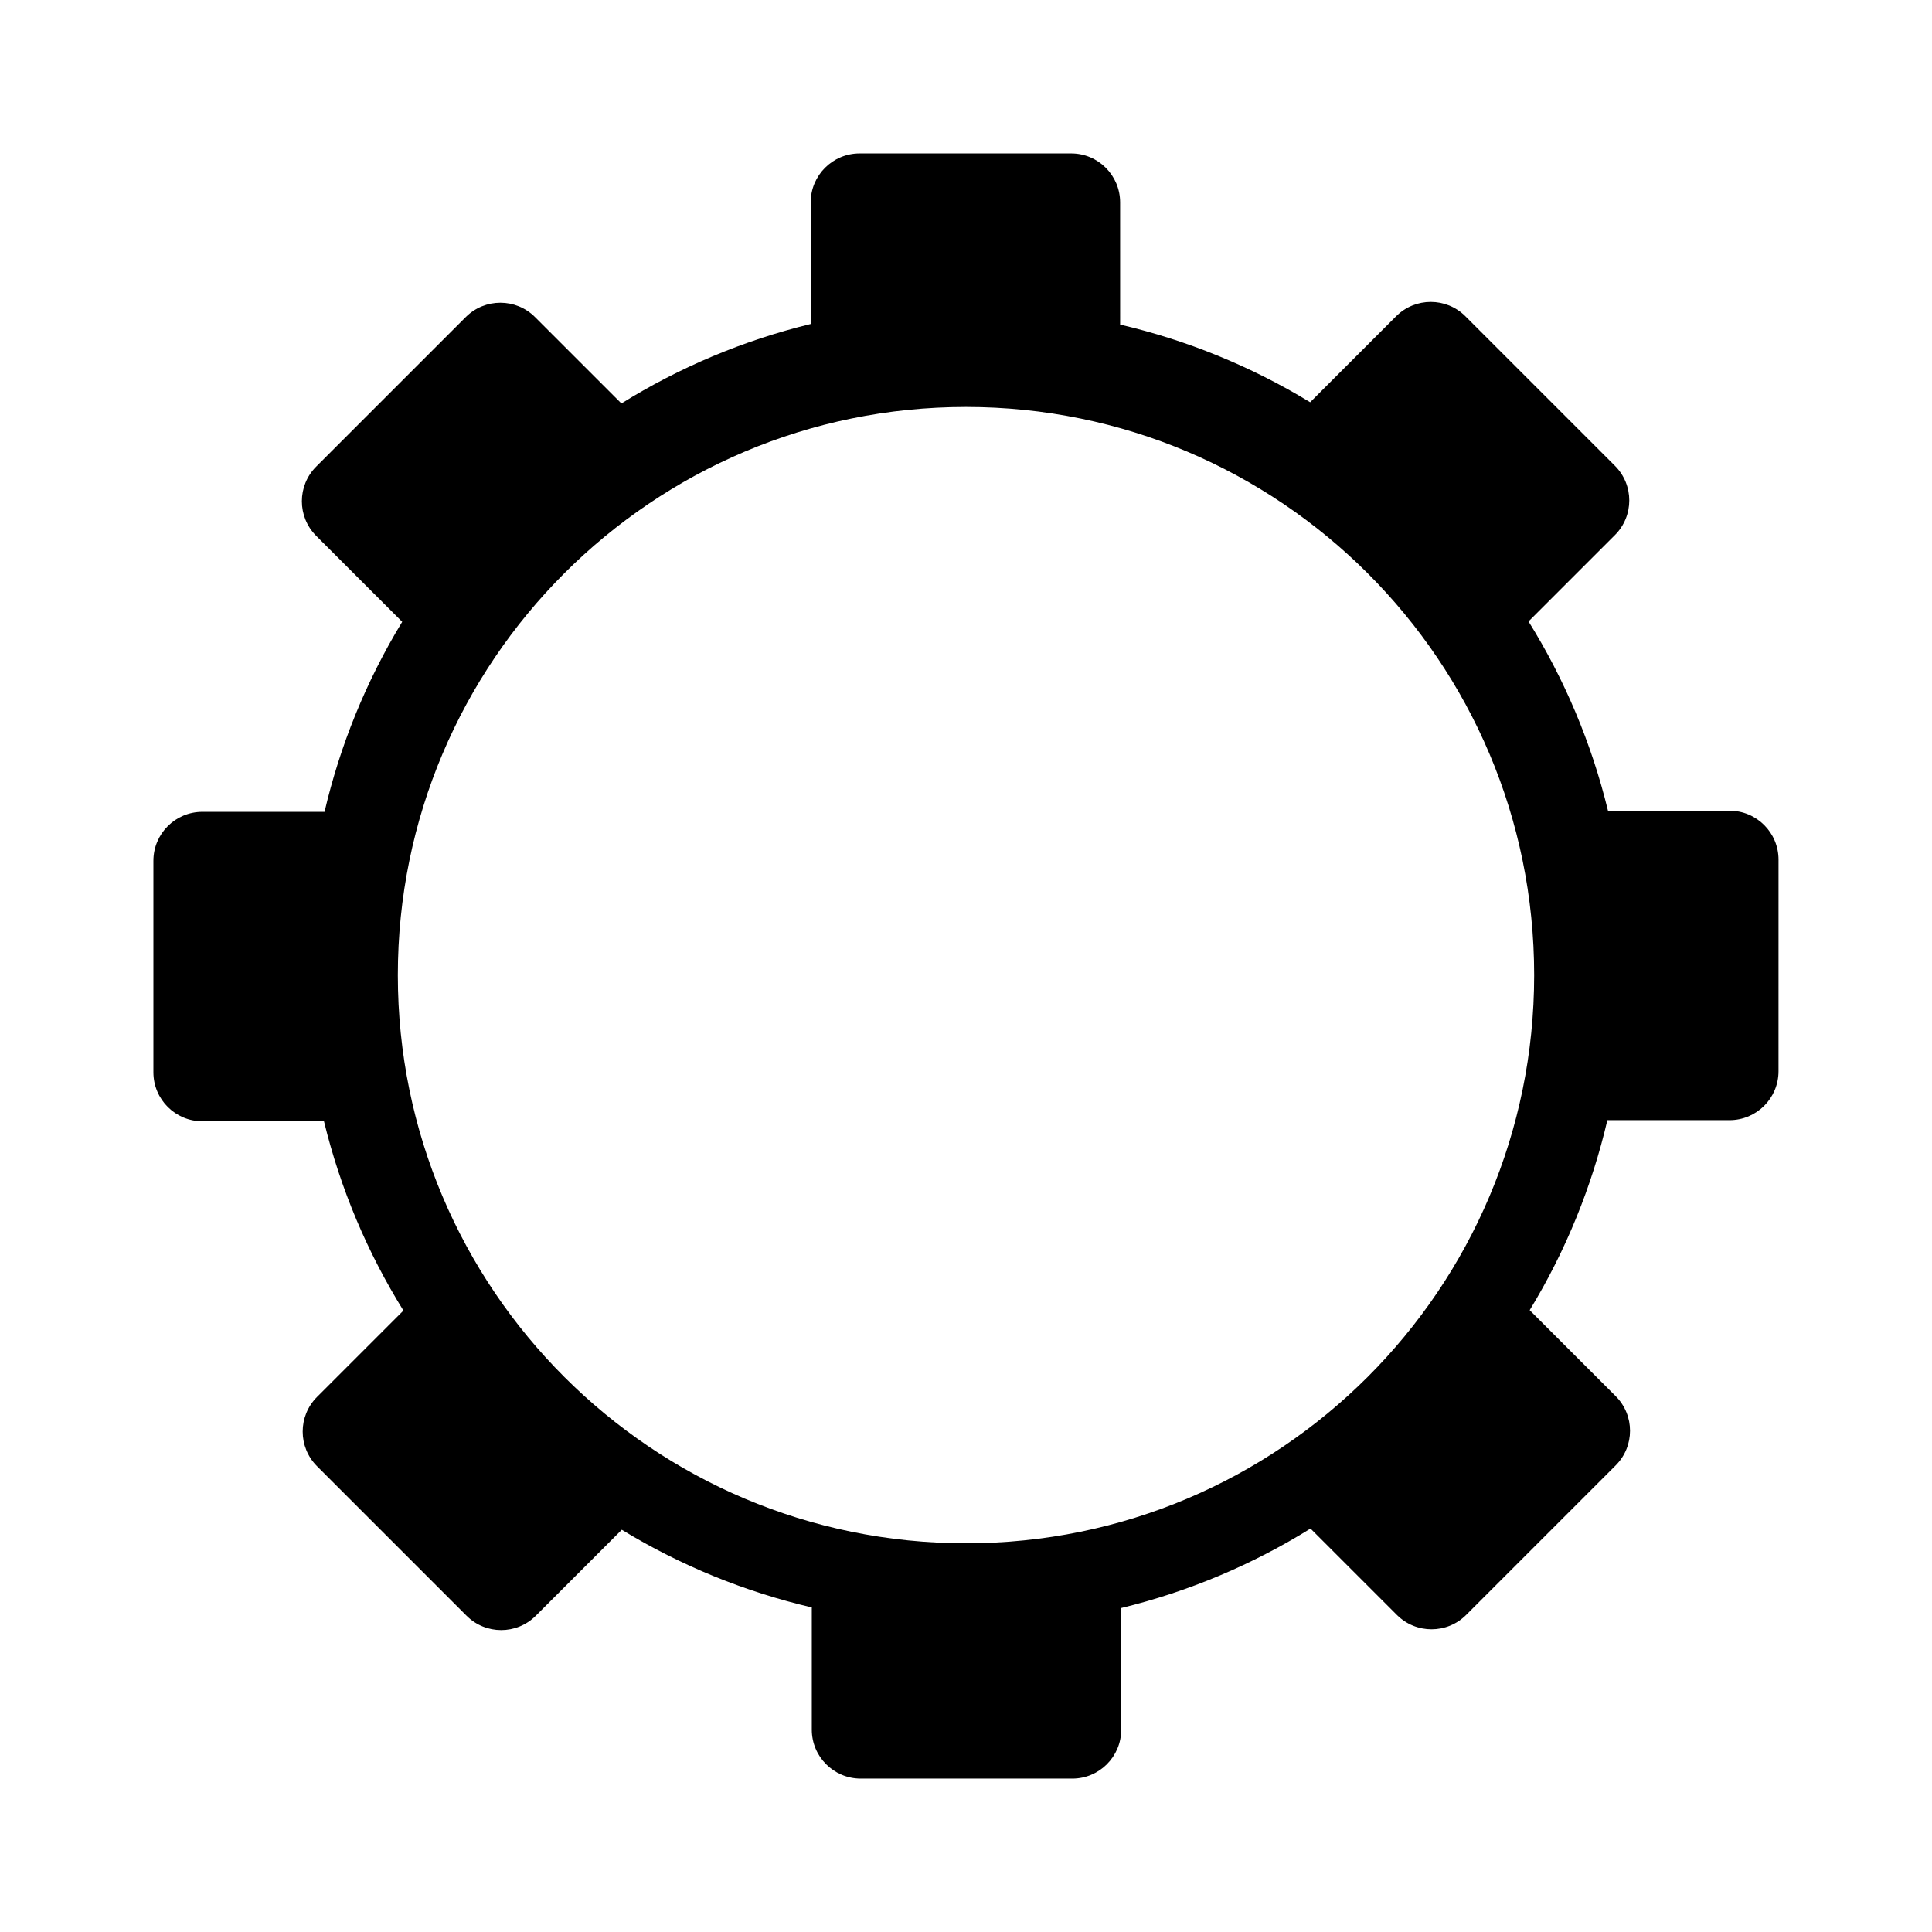
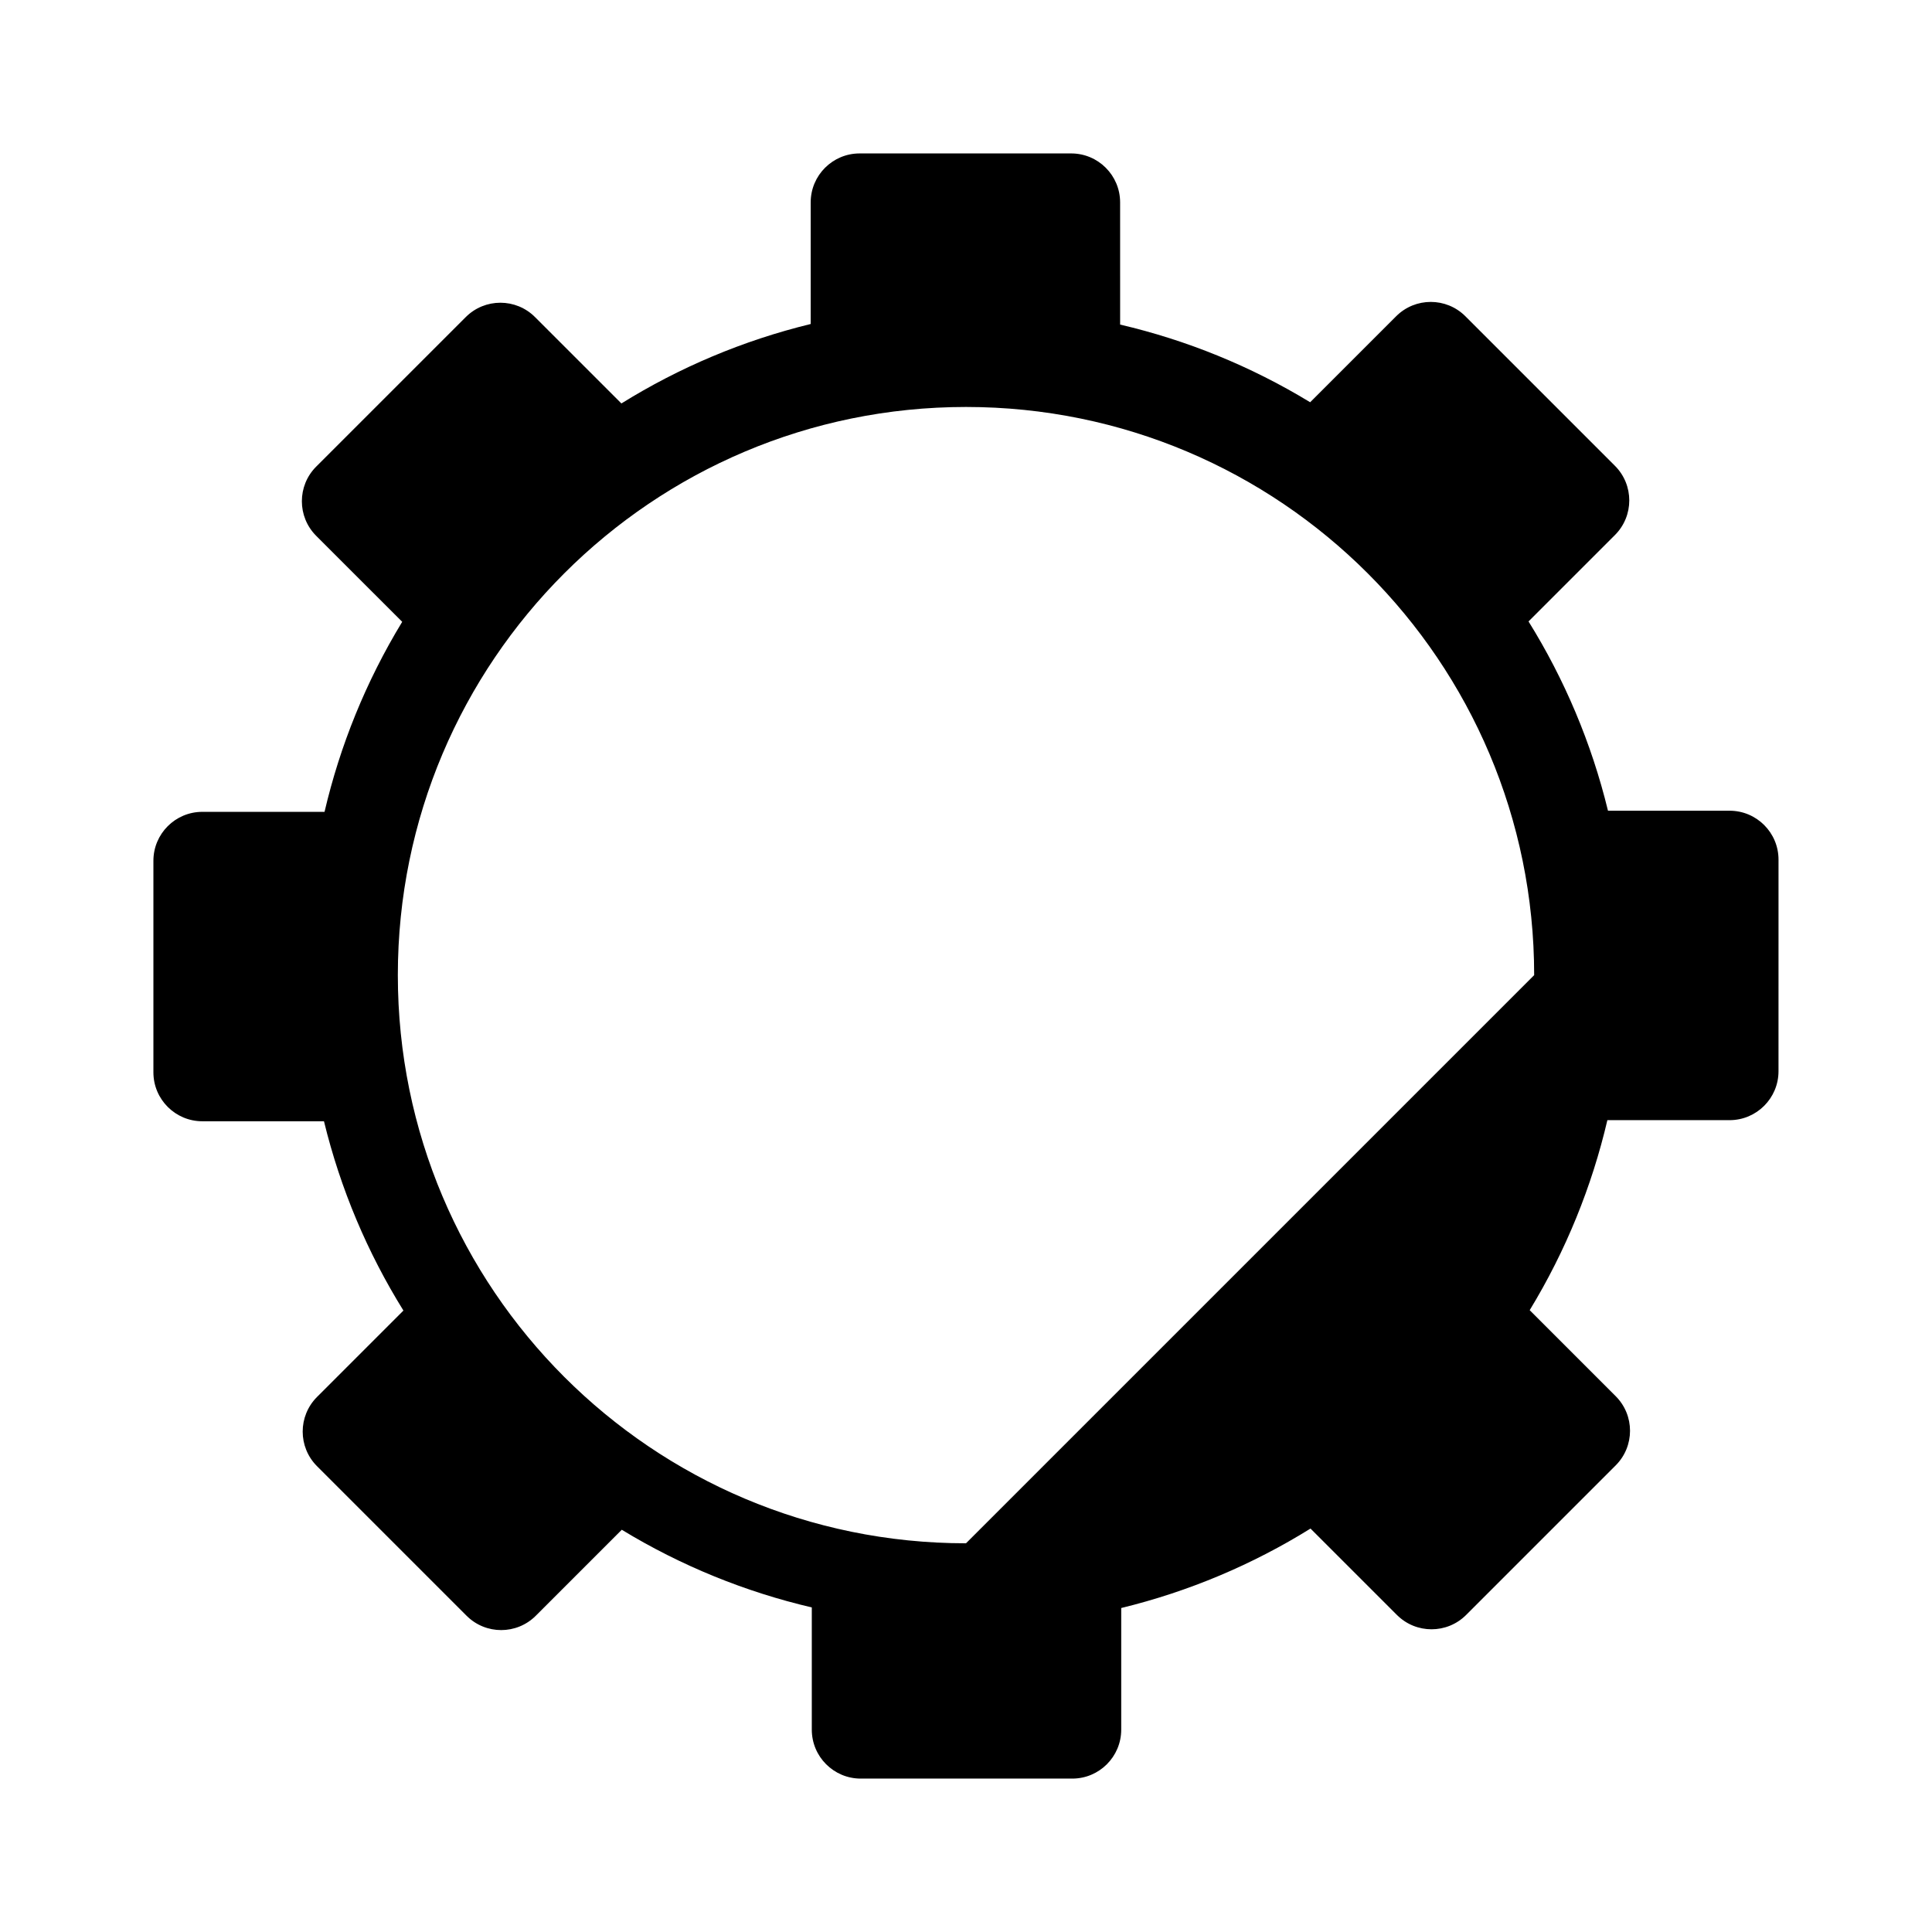
<svg xmlns="http://www.w3.org/2000/svg" fill="#000000" width="800px" height="800px" version="1.1" viewBox="144 144 512 512">
-   <path d="m602.36 358.85h-32.227c-4.375-17.98-11.551-34.867-21.055-50.16l22.898-22.898c5.066-5.062 5.066-13.281 0-18.348l-39.633-39.633c-5.066-5.066-13.281-5.066-18.348 0l-22.789 22.789c-15.809-9.621-32.824-16.484-50.359-20.582v-0.145l-0.004-32.238c0-7.164-5.809-12.973-12.973-12.973h-56.055c-7.164 0-12.973 5.809-12.973 12.973v32.23c-17.984 4.375-34.867 11.551-50.164 21.055l-0.105-0.105-22.793-22.789c-5.062-5.066-13.281-5.066-18.344 0l-39.641 39.633c-5.062 5.062-5.062 13.281 0 18.344l22.793 22.789c-9.621 15.809-16.484 32.824-20.582 50.355h-32.379c-7.164 0-12.973 5.805-12.973 12.973v56.055c0 7.164 5.809 12.973 12.973 12.973h32.23c4.375 17.98 11.551 34.867 21.055 50.164l-22.898 22.898c-5.062 5.066-5.066 13.281 0 18.348l39.633 39.633c5.066 5.066 13.281 5.066 18.344 0l22.789-22.789c15.809 9.621 32.824 16.484 50.355 20.586v32.387c0 7.164 5.805 12.973 12.973 12.973h56.055c7.164 0 12.973-5.809 12.973-12.973v-32.234c17.98-4.375 34.867-11.551 50.164-21.055l0.105 0.105 22.793 22.789c5.062 5.066 13.281 5.066 18.344 0l39.633-39.633c5.066-5.062 5.066-13.281 0-18.344l-22.789-22.793c9.621-15.809 16.488-32.824 20.586-50.355h32.379c7.164 0 12.973-5.809 12.973-12.973l0.004-56.059c0.004-7.164-5.805-12.973-12.969-12.973zm-202.36 194.14c-83.16 0-150.57-67.41-150.57-150.57 0-83.164 67.41-150.57 150.57-150.57s150.57 67.41 150.57 150.57c-0.004 83.152-67.414 150.57-150.57 150.57z" />
+   <path d="m602.36 358.85h-32.227c-4.375-17.98-11.551-34.867-21.055-50.16l22.898-22.898c5.066-5.062 5.066-13.281 0-18.348l-39.633-39.633c-5.066-5.066-13.281-5.066-18.348 0l-22.789 22.789c-15.809-9.621-32.824-16.484-50.359-20.582v-0.145l-0.004-32.238c0-7.164-5.809-12.973-12.973-12.973h-56.055c-7.164 0-12.973 5.809-12.973 12.973v32.23c-17.984 4.375-34.867 11.551-50.164 21.055l-0.105-0.105-22.793-22.789c-5.062-5.066-13.281-5.066-18.344 0l-39.641 39.633c-5.062 5.062-5.062 13.281 0 18.344l22.793 22.789c-9.621 15.809-16.484 32.824-20.582 50.355h-32.379c-7.164 0-12.973 5.805-12.973 12.973v56.055c0 7.164 5.809 12.973 12.973 12.973h32.23c4.375 17.98 11.551 34.867 21.055 50.164l-22.898 22.898c-5.062 5.066-5.066 13.281 0 18.348l39.633 39.633c5.066 5.066 13.281 5.066 18.344 0l22.789-22.789c15.809 9.621 32.824 16.484 50.355 20.586v32.387c0 7.164 5.805 12.973 12.973 12.973h56.055c7.164 0 12.973-5.809 12.973-12.973v-32.234c17.98-4.375 34.867-11.551 50.164-21.055l0.105 0.105 22.793 22.789c5.062 5.066 13.281 5.066 18.344 0l39.633-39.633c5.066-5.062 5.066-13.281 0-18.344l-22.789-22.793c9.621-15.809 16.488-32.824 20.586-50.355h32.379c7.164 0 12.973-5.809 12.973-12.973l0.004-56.059c0.004-7.164-5.805-12.973-12.969-12.973zm-202.36 194.14c-83.16 0-150.57-67.41-150.57-150.57 0-83.164 67.41-150.57 150.57-150.57s150.57 67.41 150.57 150.57z" />
</svg>